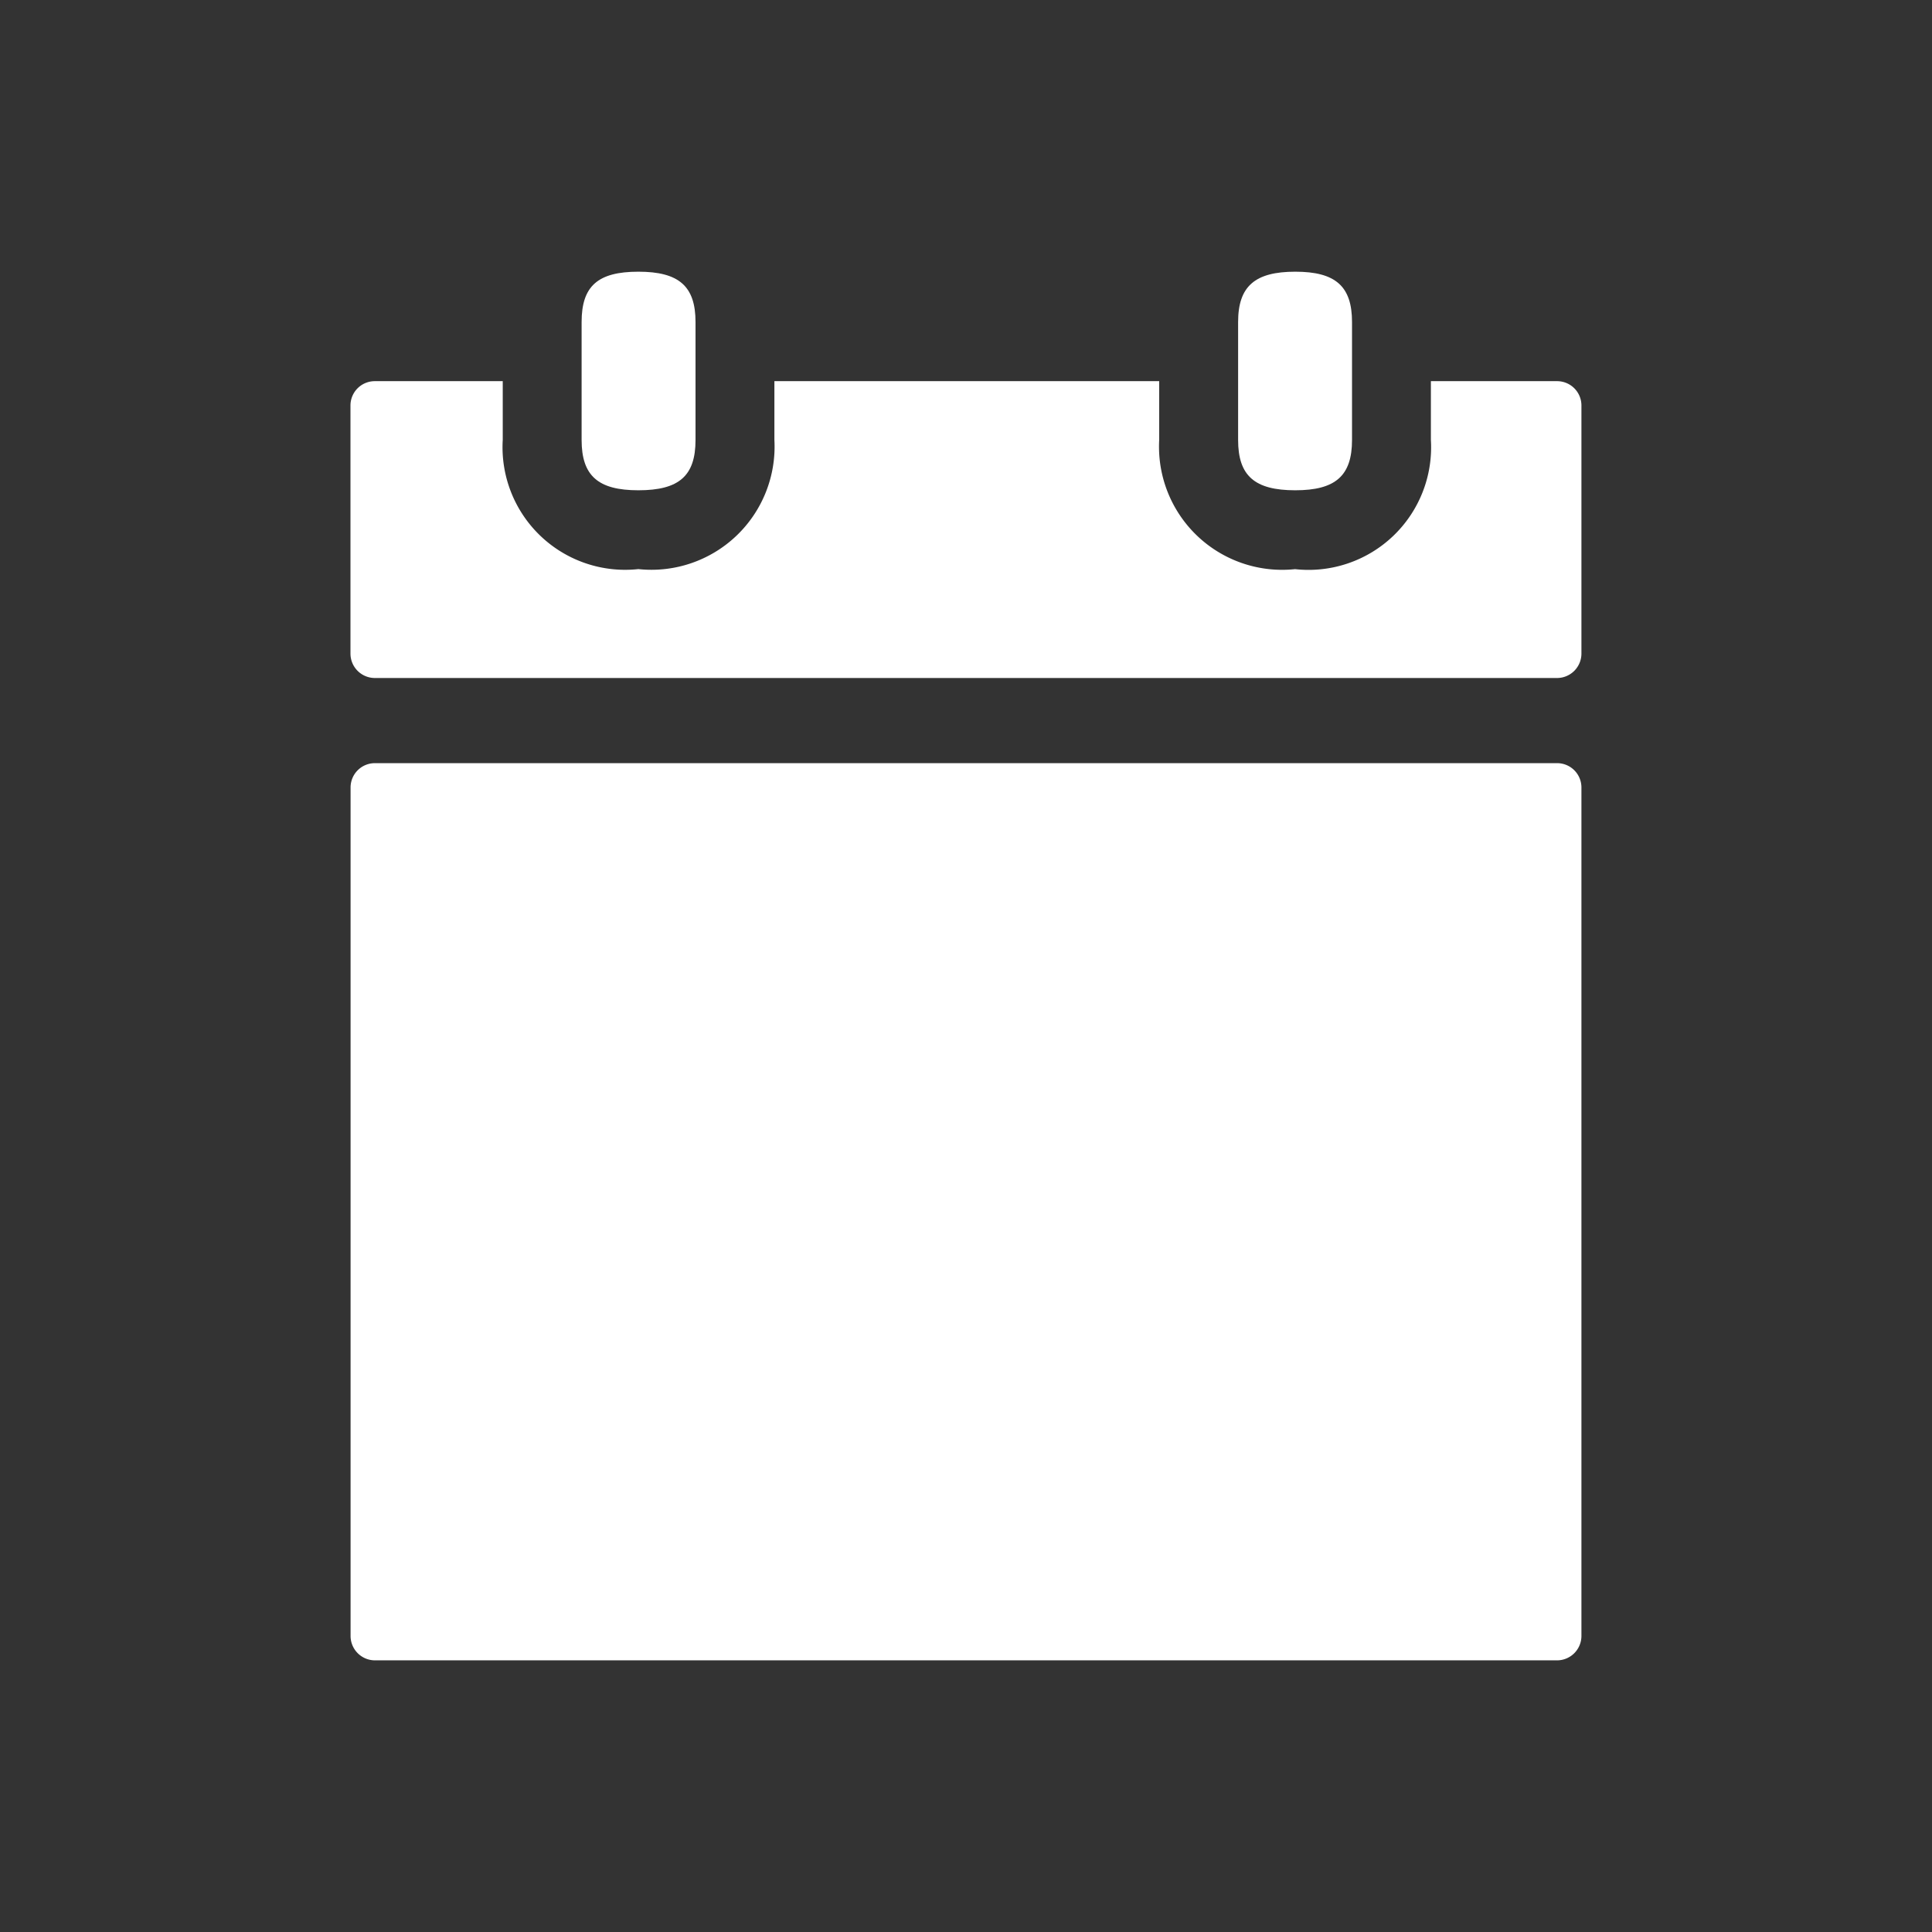
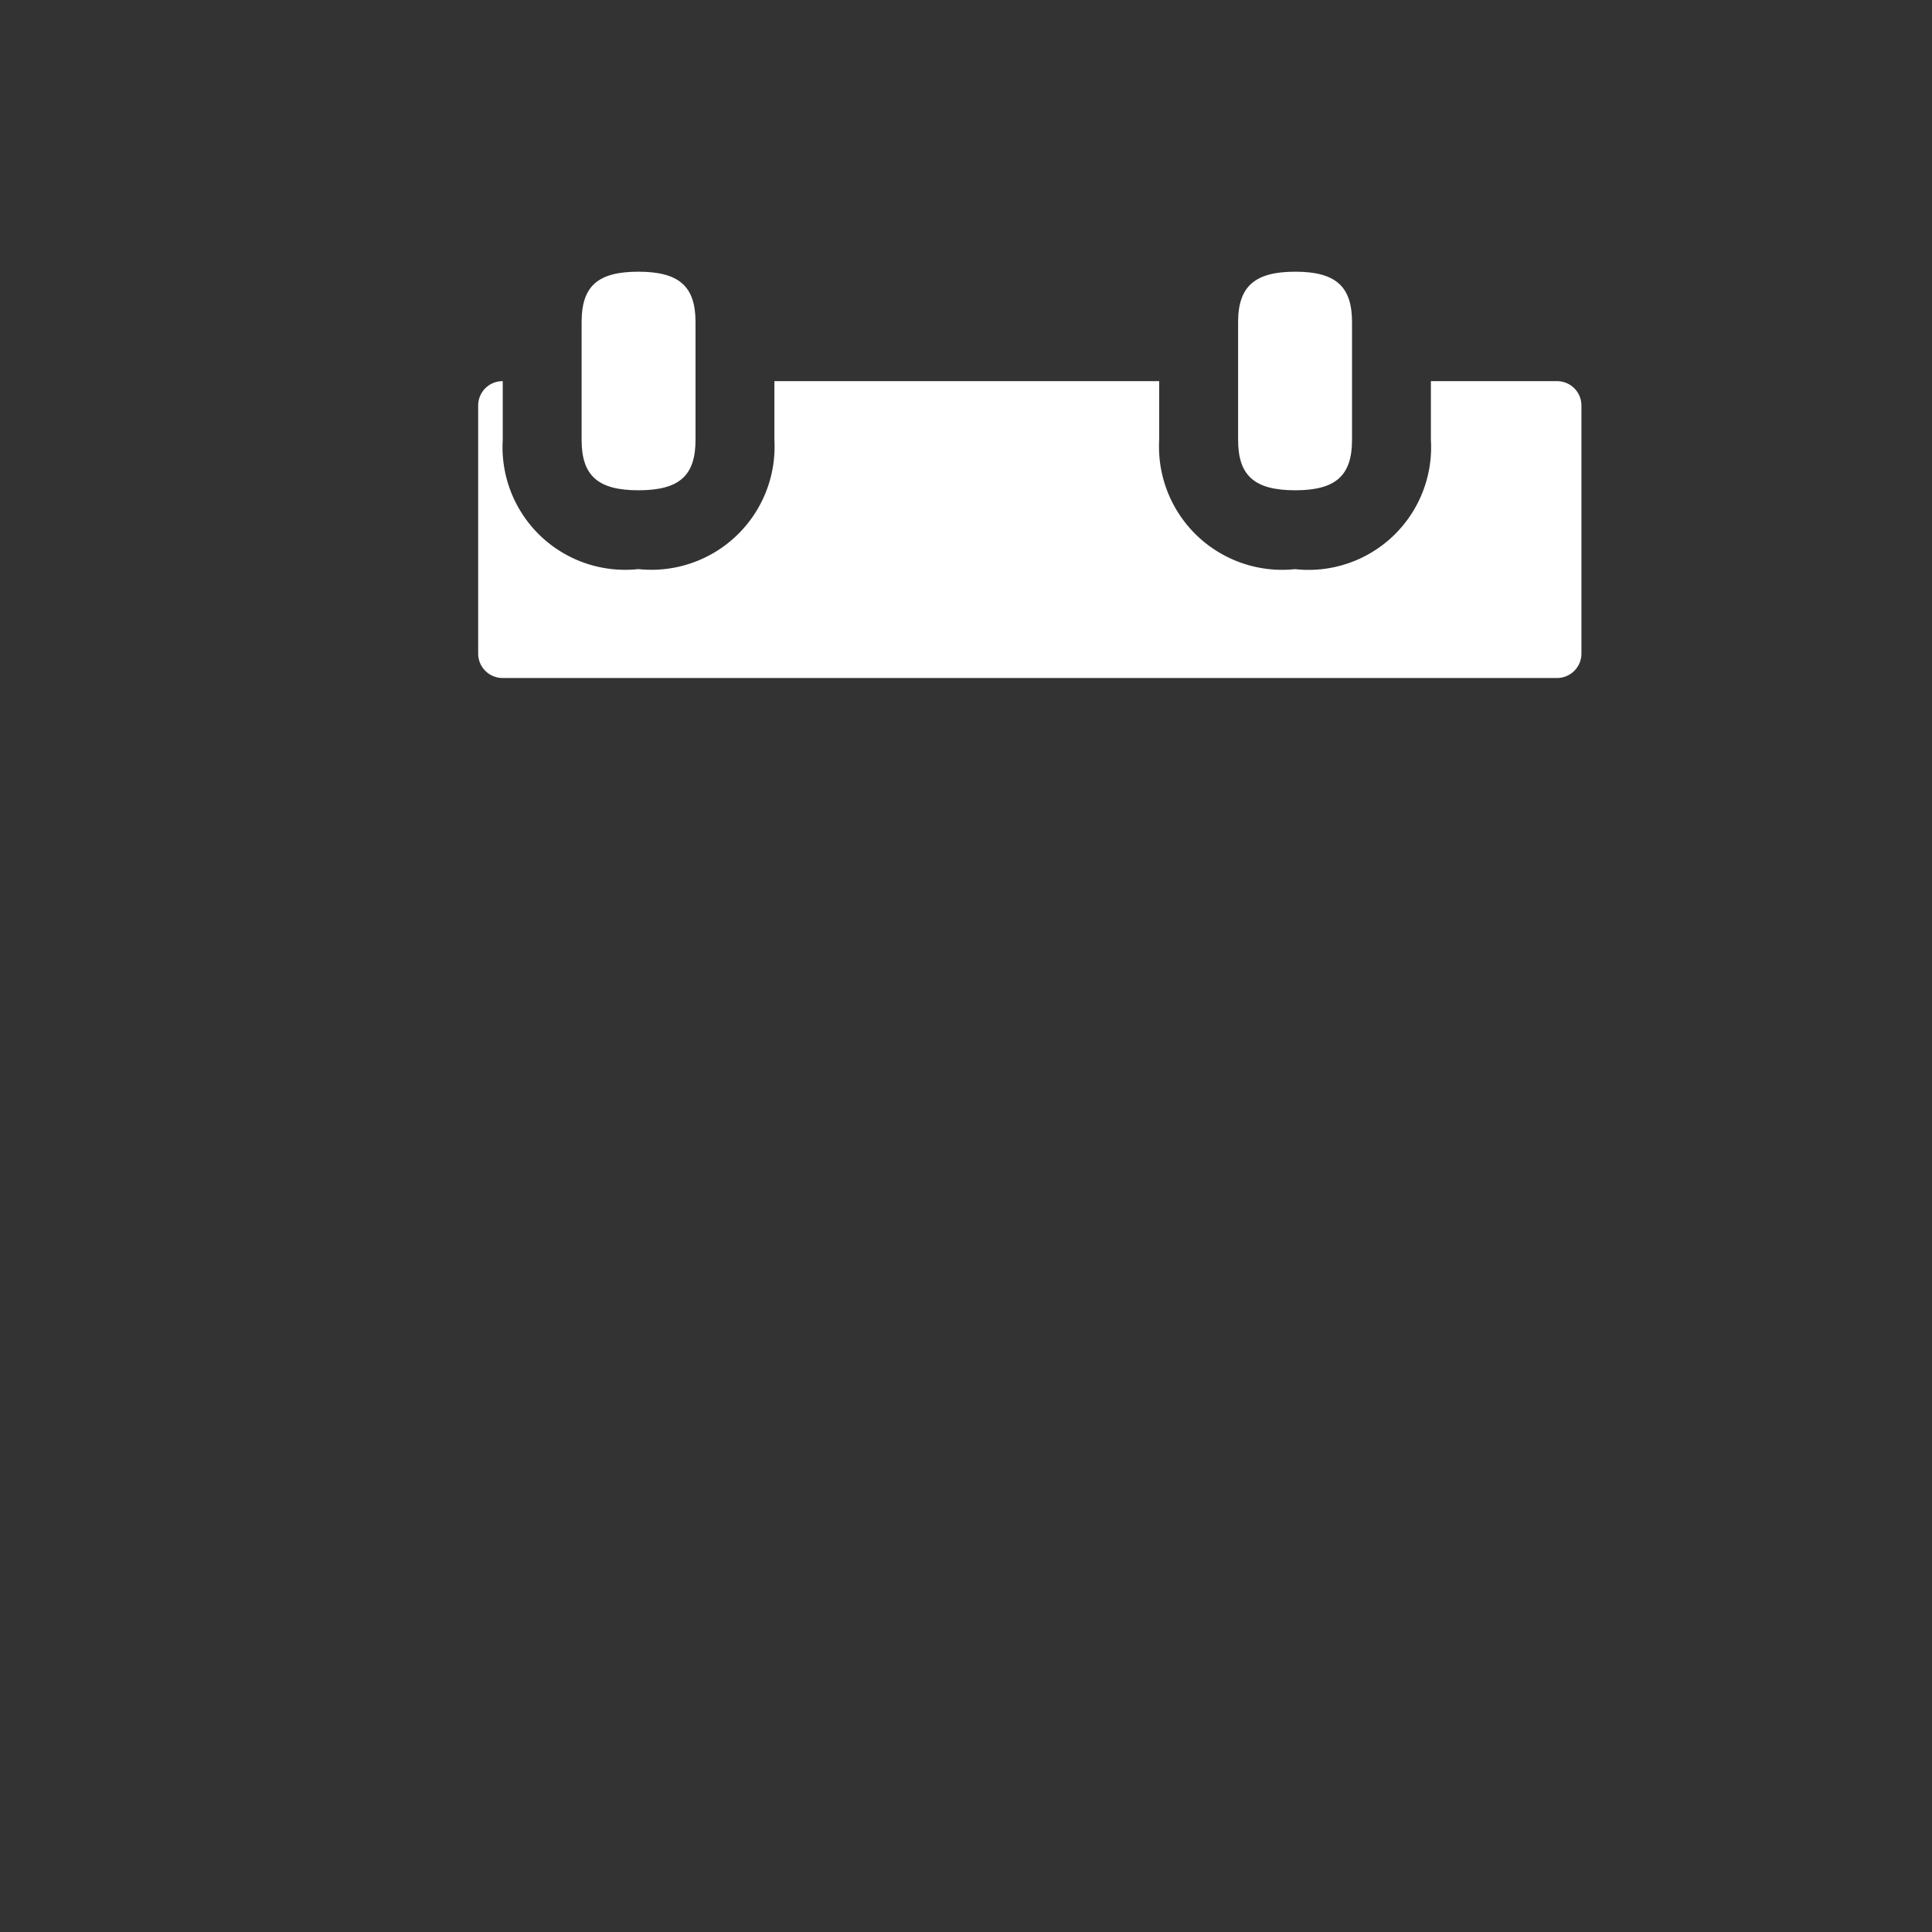
<svg xmlns="http://www.w3.org/2000/svg" id="Group_309" data-name="Group 309" width="37.822" height="37.822" viewBox="0 0 37.822 37.822">
  <rect x="0" y="0" width="37.822" height="37.822" fill="#333333" stroke="none" />
  <g id="calendar">
    <g id="Group_308" data-name="Group 308" transform="translate(6.863 5.319)">
-       <path id="Path_243" data-name="Path 243" d="M32.325,18.96H9.191a.476.476,0,0,0-.481.473v16.61a.478.478,0,0,0,.481.481H32.325a.478.478,0,0,0,.481-.481V19.433A.476.476,0,0,0,32.325,18.96ZM16.739,33.025a6.844,6.844,0,0,1-2.364-.433.234.234,0,0,1-.15-.252l.229-1.623a.209.209,0,0,1,.11-.173.238.238,0,0,1,.2-.024,5.724,5.724,0,0,0,2.175.4c.835,0,1.41-.394,1.41-.953,0-.7-.331-1.08-2.175-1.182a.241.241,0,0,1-.229-.236V26.926a.247.247,0,0,1,.221-.244c1.592-.11,1.773-.6,1.773-.953,0-.244,0-.646-1.072-.646a4.125,4.125,0,0,0-1.812.465.242.242,0,0,1-.221-.008.22.22,0,0,1-.126-.173l-.221-1.623a.244.244,0,0,1,.134-.252,6.551,6.551,0,0,1,2.742-.512c1.946,0,3.254.906,3.254,2.246a2.389,2.389,0,0,1-1.592,2.254,2.476,2.476,0,0,1,1.852,2.356C20.884,31.772,19.261,33.025,16.739,33.025Zm10.1-.394a.239.239,0,0,1-.236.244H24.627a.239.239,0,0,1-.236-.244V26.123l-1.3.5a.232.232,0,0,1-.2-.024.217.217,0,0,1-.118-.173L22.547,24.8a.233.233,0,0,1,.134-.244l2.829-1.4a.252.252,0,0,1,.11-.024H26.6a.237.237,0,0,1,.236.236Z" transform="translate(-8.71 -9.339)" fill="#fff" />
-       <path id="Path_244" data-name="Path 244" d="M32.325,9.47H29.859v1.15A2.4,2.4,0,0,1,27.2,13.15,2.411,2.411,0,0,1,24.54,10.62V9.47H17.007v1.15a2.411,2.411,0,0,1-2.663,2.529,2.4,2.4,0,0,1-2.655-2.529V9.47h-2.5a.476.476,0,0,0-.481.473V14.8a.478.478,0,0,0,.481.481H32.325a.478.478,0,0,0,.481-.481V9.943A.476.476,0,0,0,32.325,9.47Z" transform="translate(-8.71 -7.327)" fill="#fff" />
+       <path id="Path_244" data-name="Path 244" d="M32.325,9.47H29.859v1.15A2.4,2.4,0,0,1,27.2,13.15,2.411,2.411,0,0,1,24.54,10.62V9.47H17.007v1.15a2.411,2.411,0,0,1-2.663,2.529,2.4,2.4,0,0,1-2.655-2.529V9.47a.476.476,0,0,0-.481.473V14.8a.478.478,0,0,0,.481.481H32.325a.478.478,0,0,0,.481-.481V9.943A.476.476,0,0,0,32.325,9.47Z" transform="translate(-8.71 -7.327)" fill="#fff" />
      <path id="Path_245" data-name="Path 245" d="M15.561,11.029c.8,0,1.119-.284,1.119-.985V7.735c0-.7-.323-.985-1.119-.985s-1.111.284-1.111.985v2.309C14.45,10.745,14.773,11.029,15.561,11.029Z" transform="translate(-9.927 -6.75)" fill="#fff" />
      <path id="Path_246" data-name="Path 246" d="M31.879,11.029c.788,0,1.111-.284,1.111-.985V7.735c0-.7-.323-.985-1.111-.985s-1.119.284-1.119.985v2.309C30.76,10.745,31.083,11.029,31.879,11.029Z" transform="translate(-13.385 -6.75)" fill="#fff" />
    </g>
-     <path id="Path_247" data-name="Path 247" d="M0,0H37.822V37.822H0Z" fill="none" />
  </g>
-   <rect id="Rectangle_422" data-name="Rectangle 422" width="18" height="13" transform="translate(9.911 17.911)" fill="#fff" />
</svg>